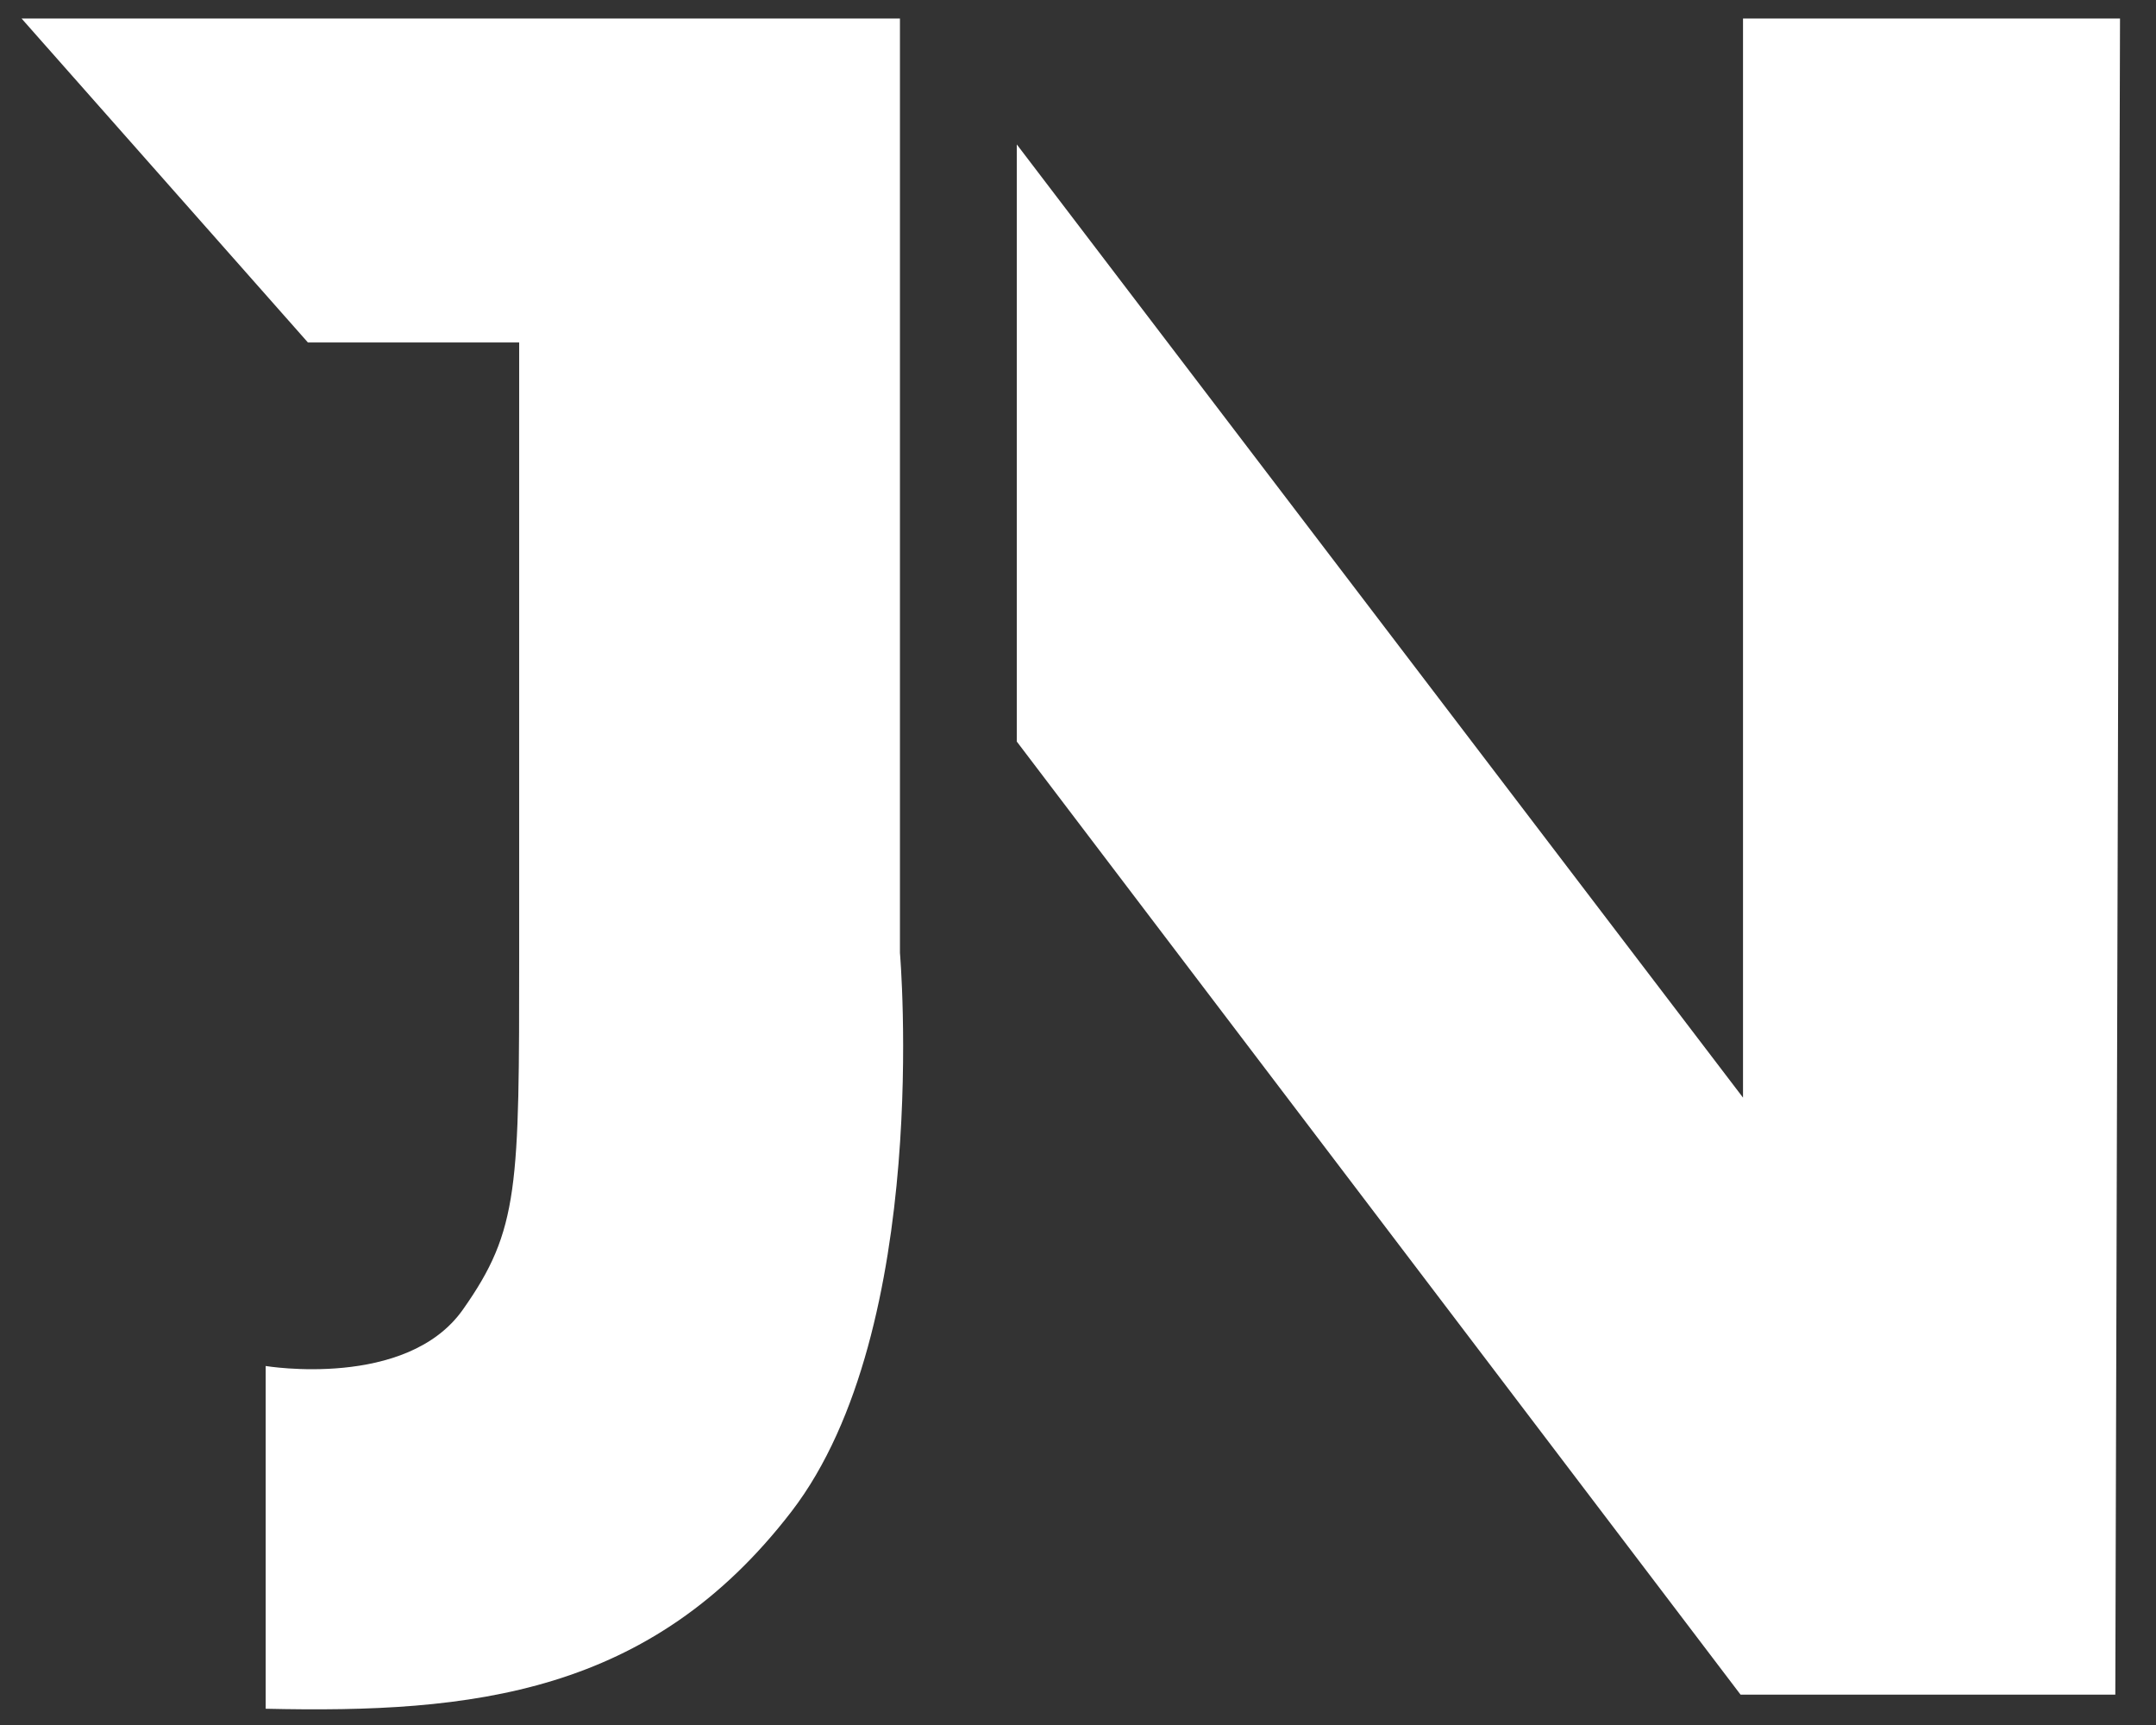
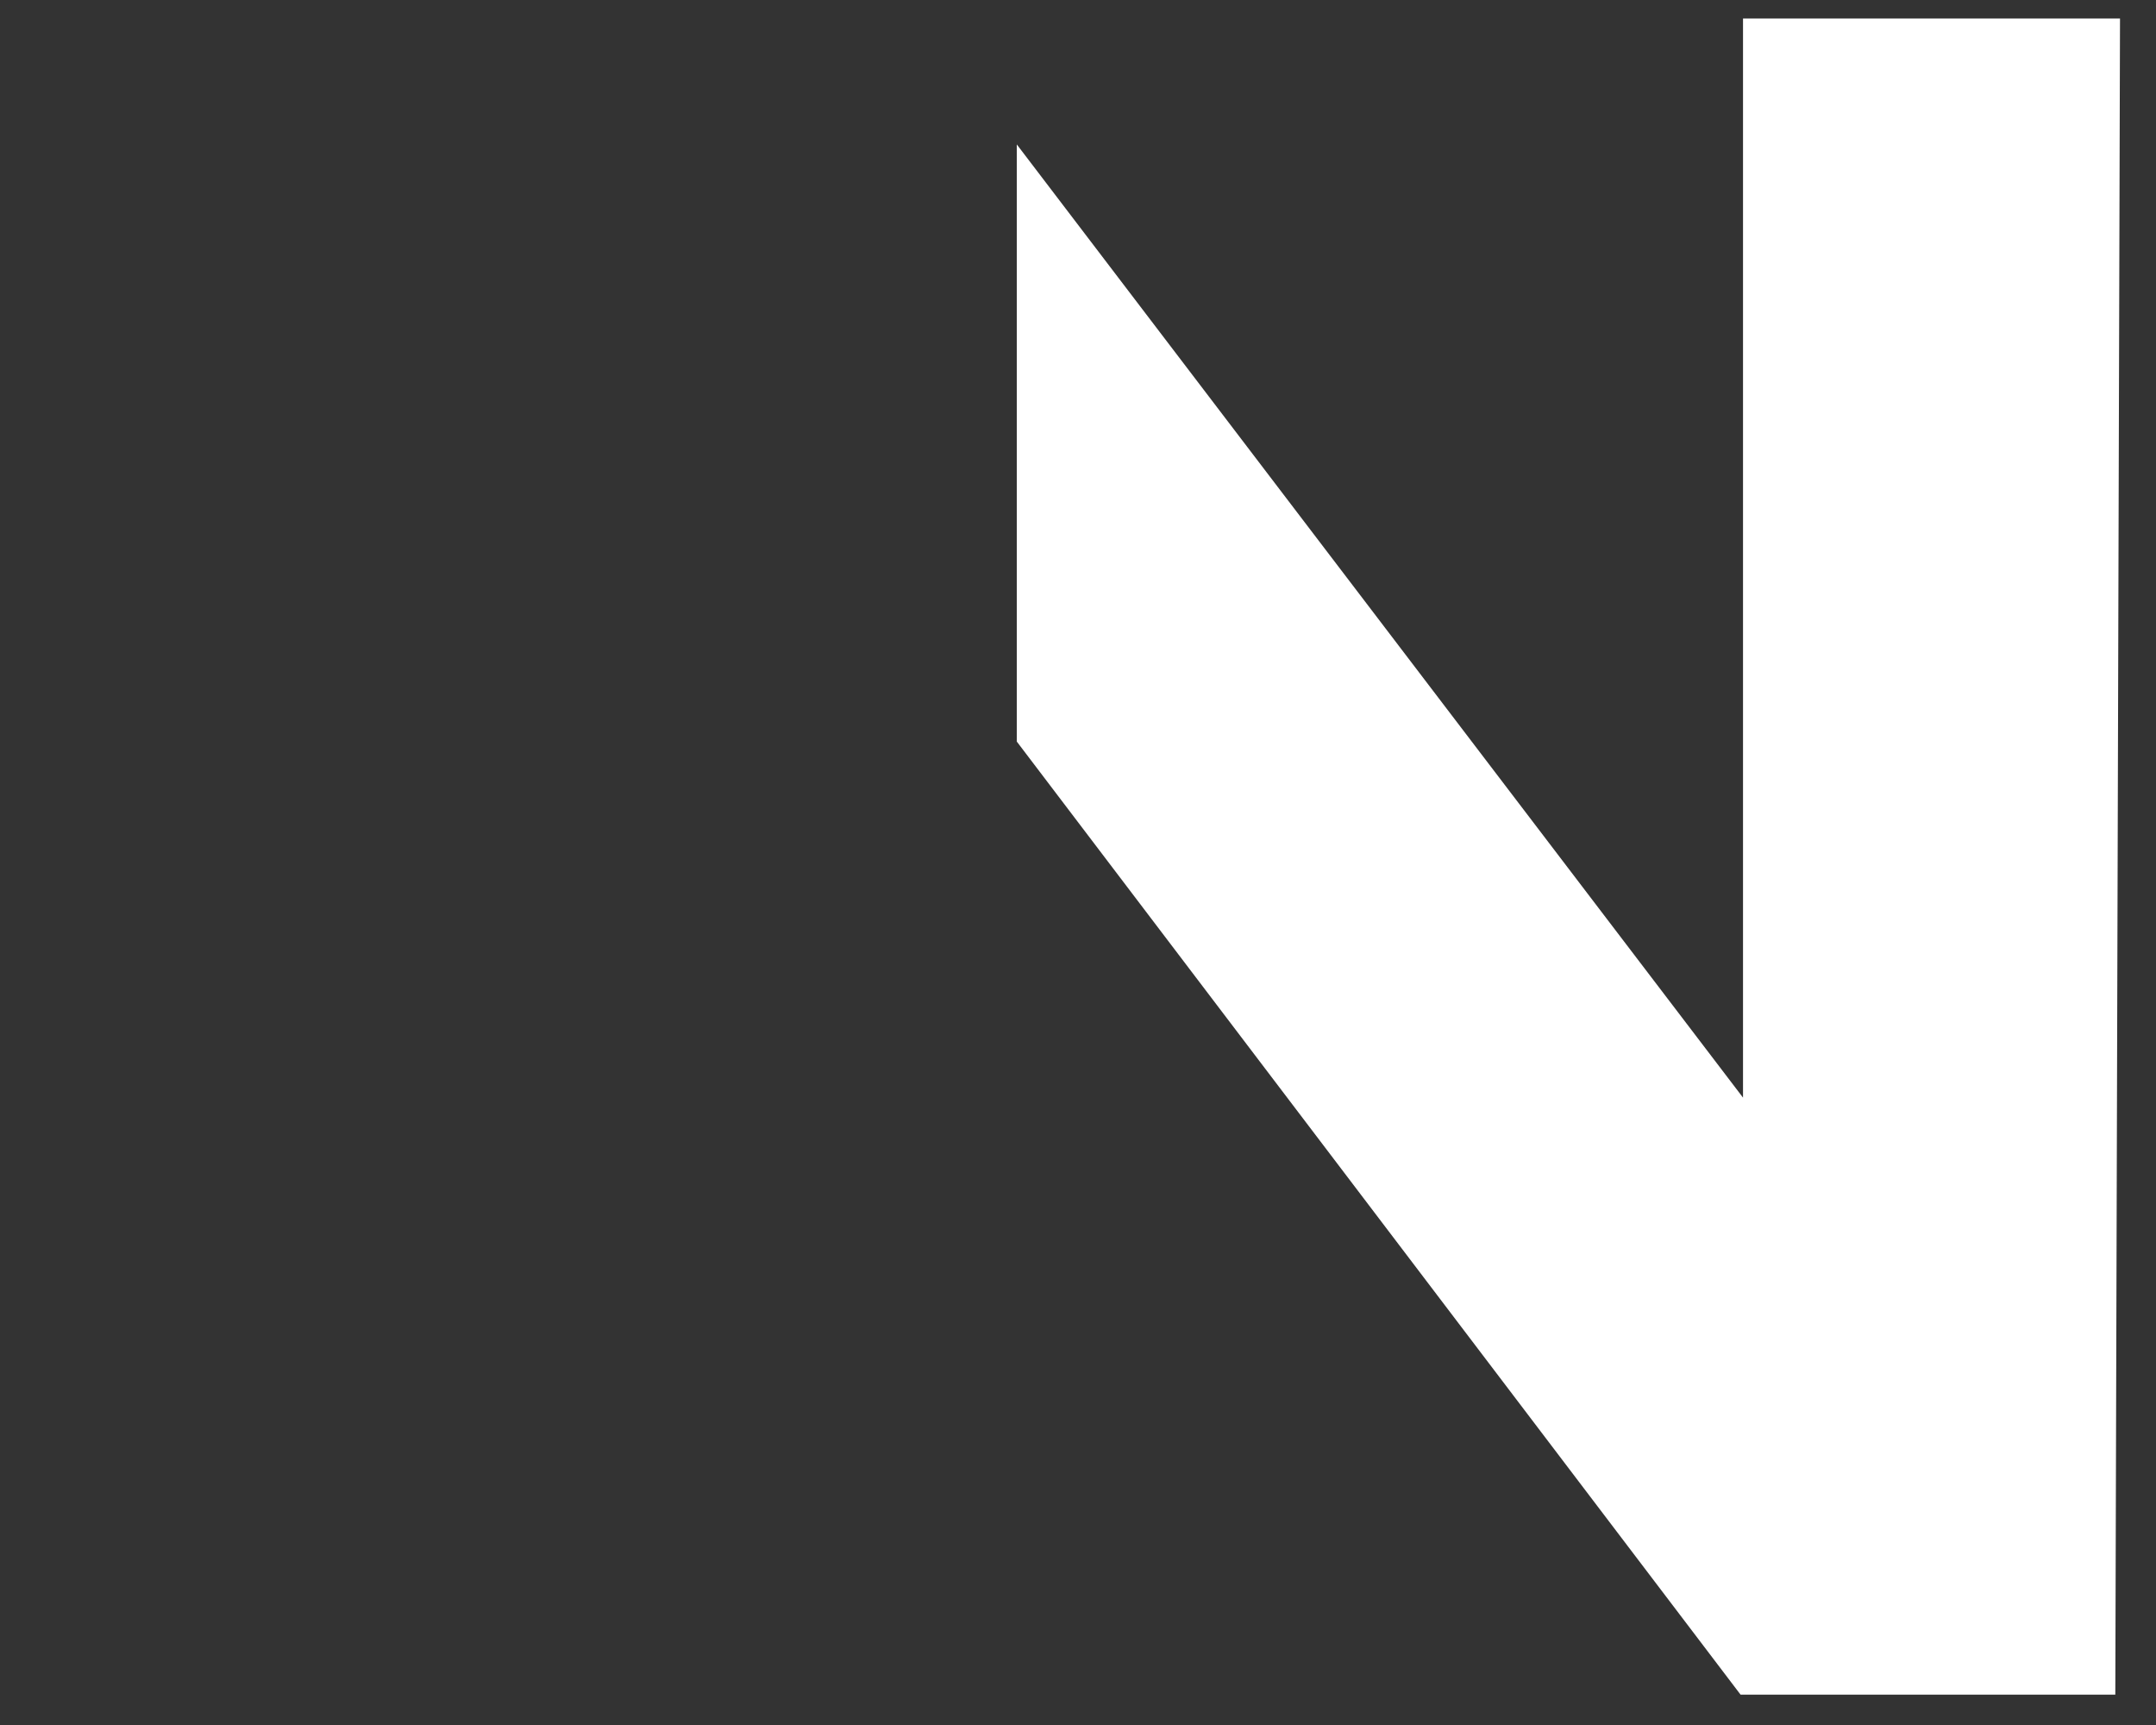
<svg xmlns="http://www.w3.org/2000/svg" id="Layer_2" data-name="Layer 2" viewBox="0 0 1000 800">
  <rect x="0" y="0" width="1000" height="800" fill="#333333" stroke="none" />
  <g>
    <polygon points="983.307 8.588 981.13 785.928 807.315 785.928 471.613 343.911 471.613 66.982 808.451 509.049 808.451 8.588 983.307 8.588" style="fill:#ffffff; stroke-width: 0px;" />
-     <path d="m240.807,441.895V158.831h-97.984L10,8.588h407.414v433.307s15.005,174.194-50.317,259.113c-65.323,84.919-148.065,93.629-243.871,91.452v-158.952s65.323,10.887,91.452-26.129c26.129-37.016,26.129-56.613,26.129-165.484Z" style="fill:#ffffff; stroke-width: 0px;" />
  </g>
</svg>